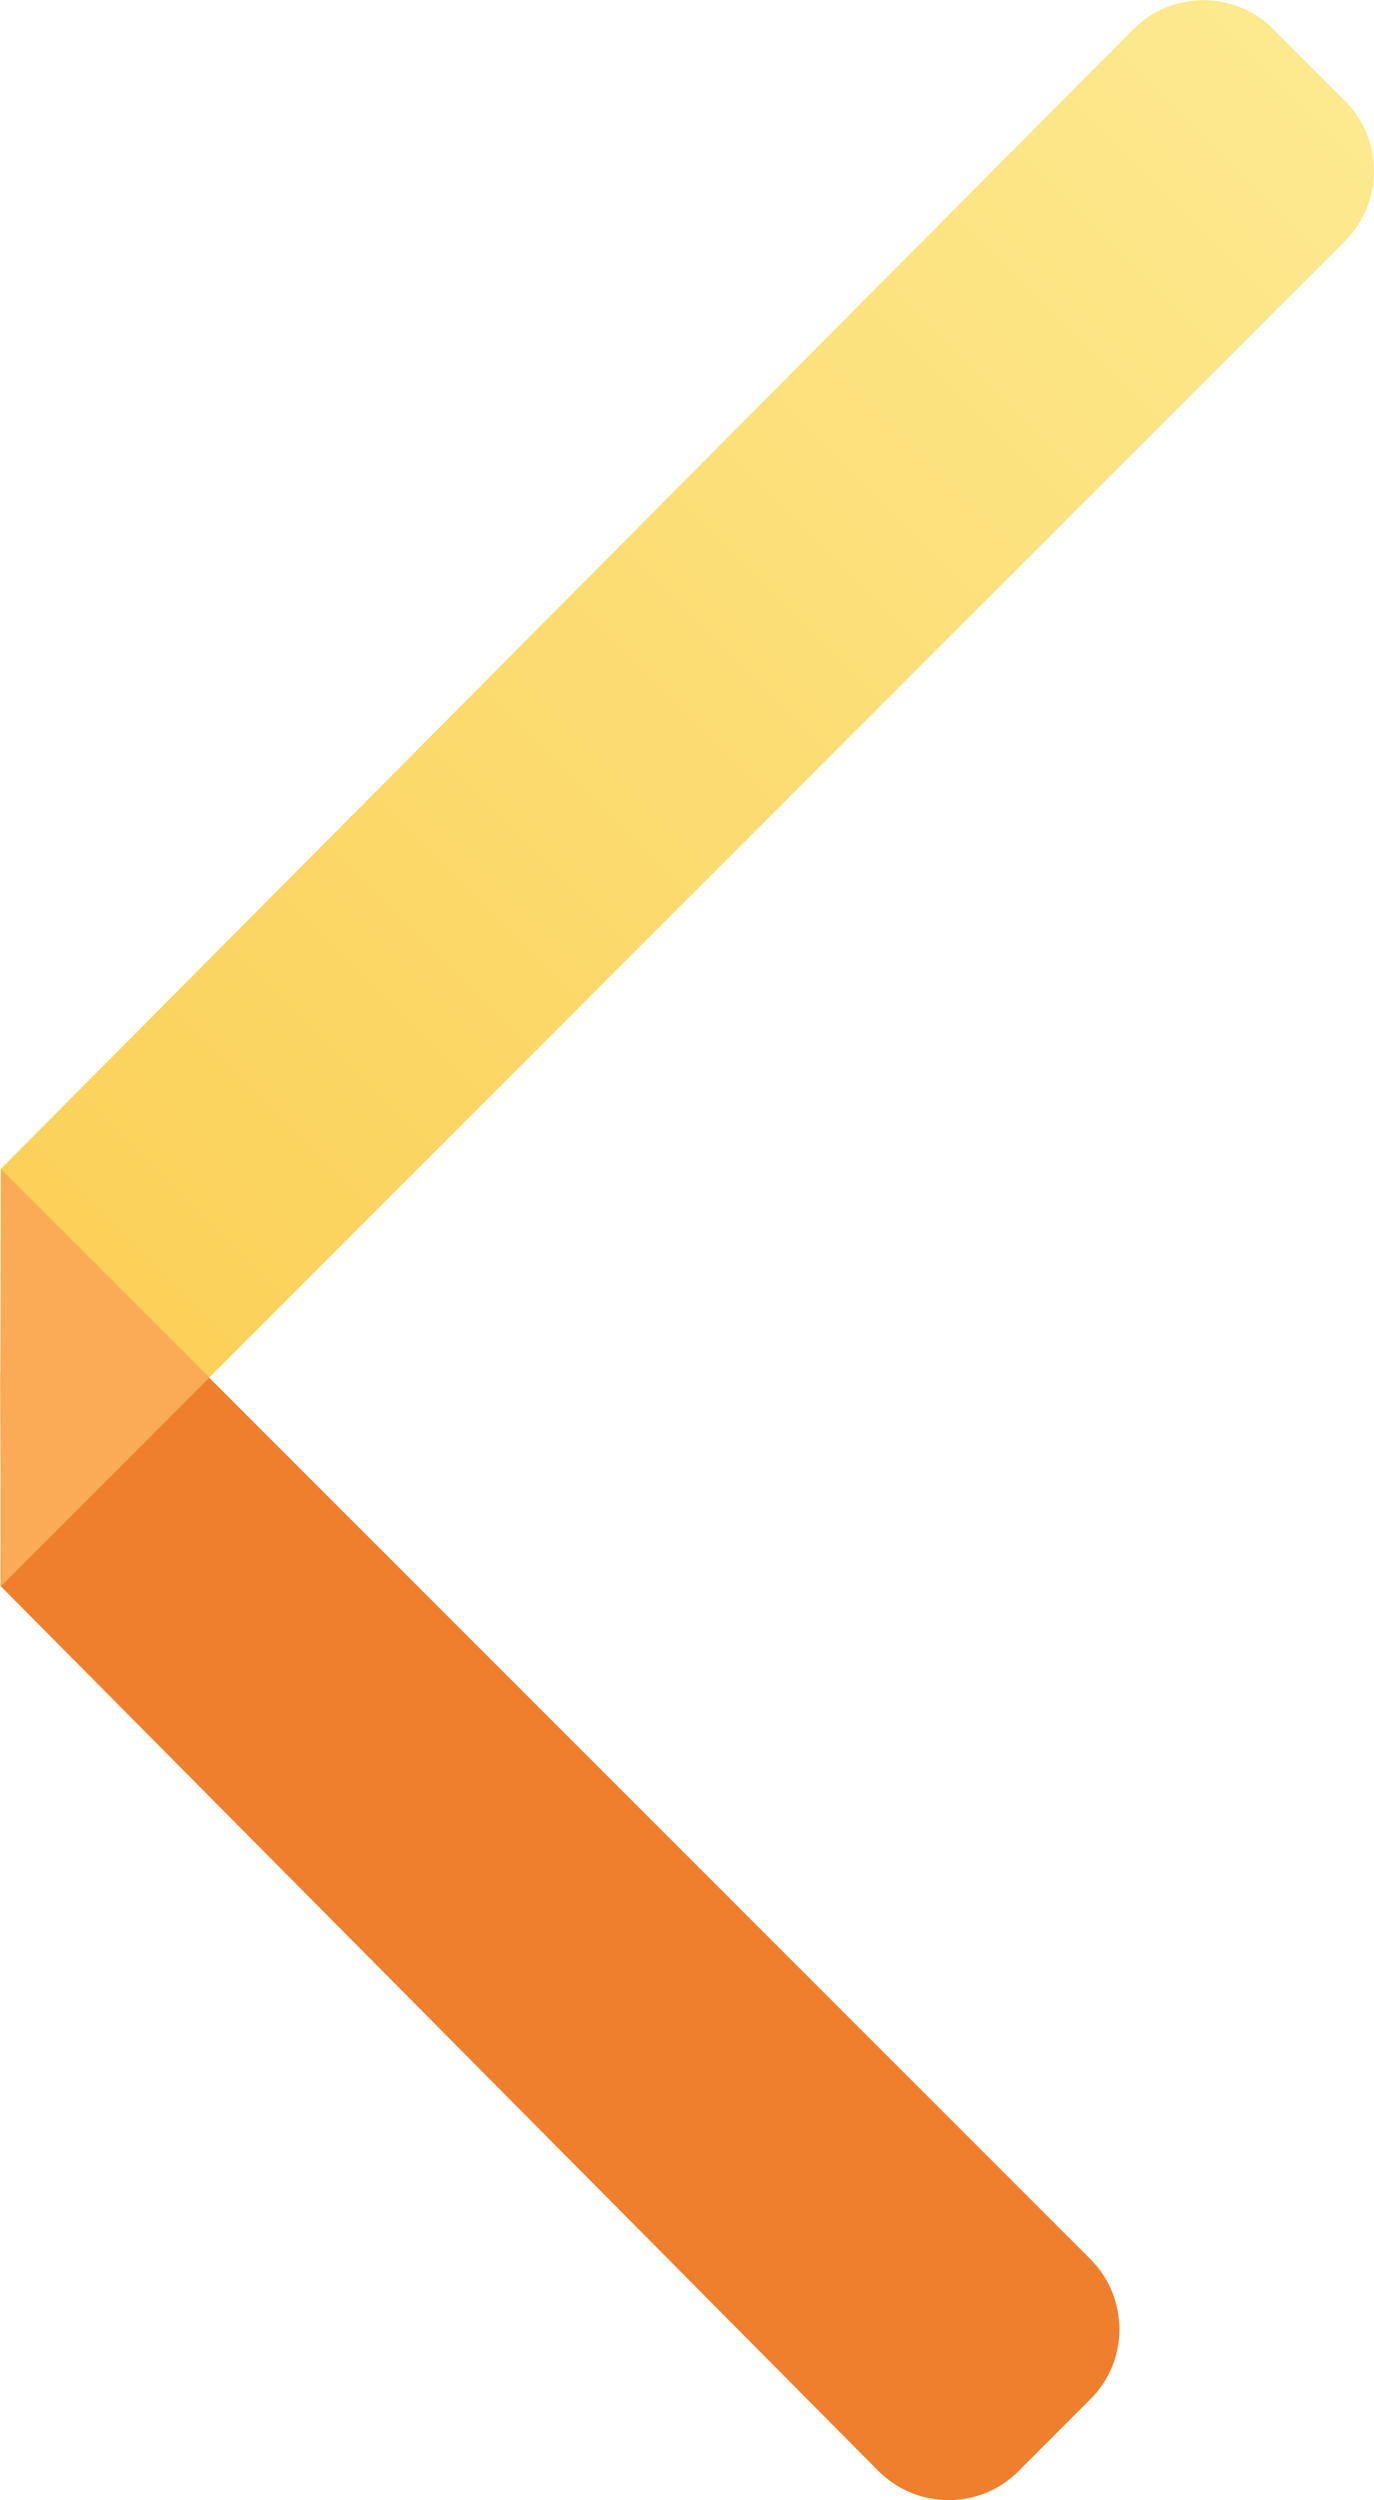
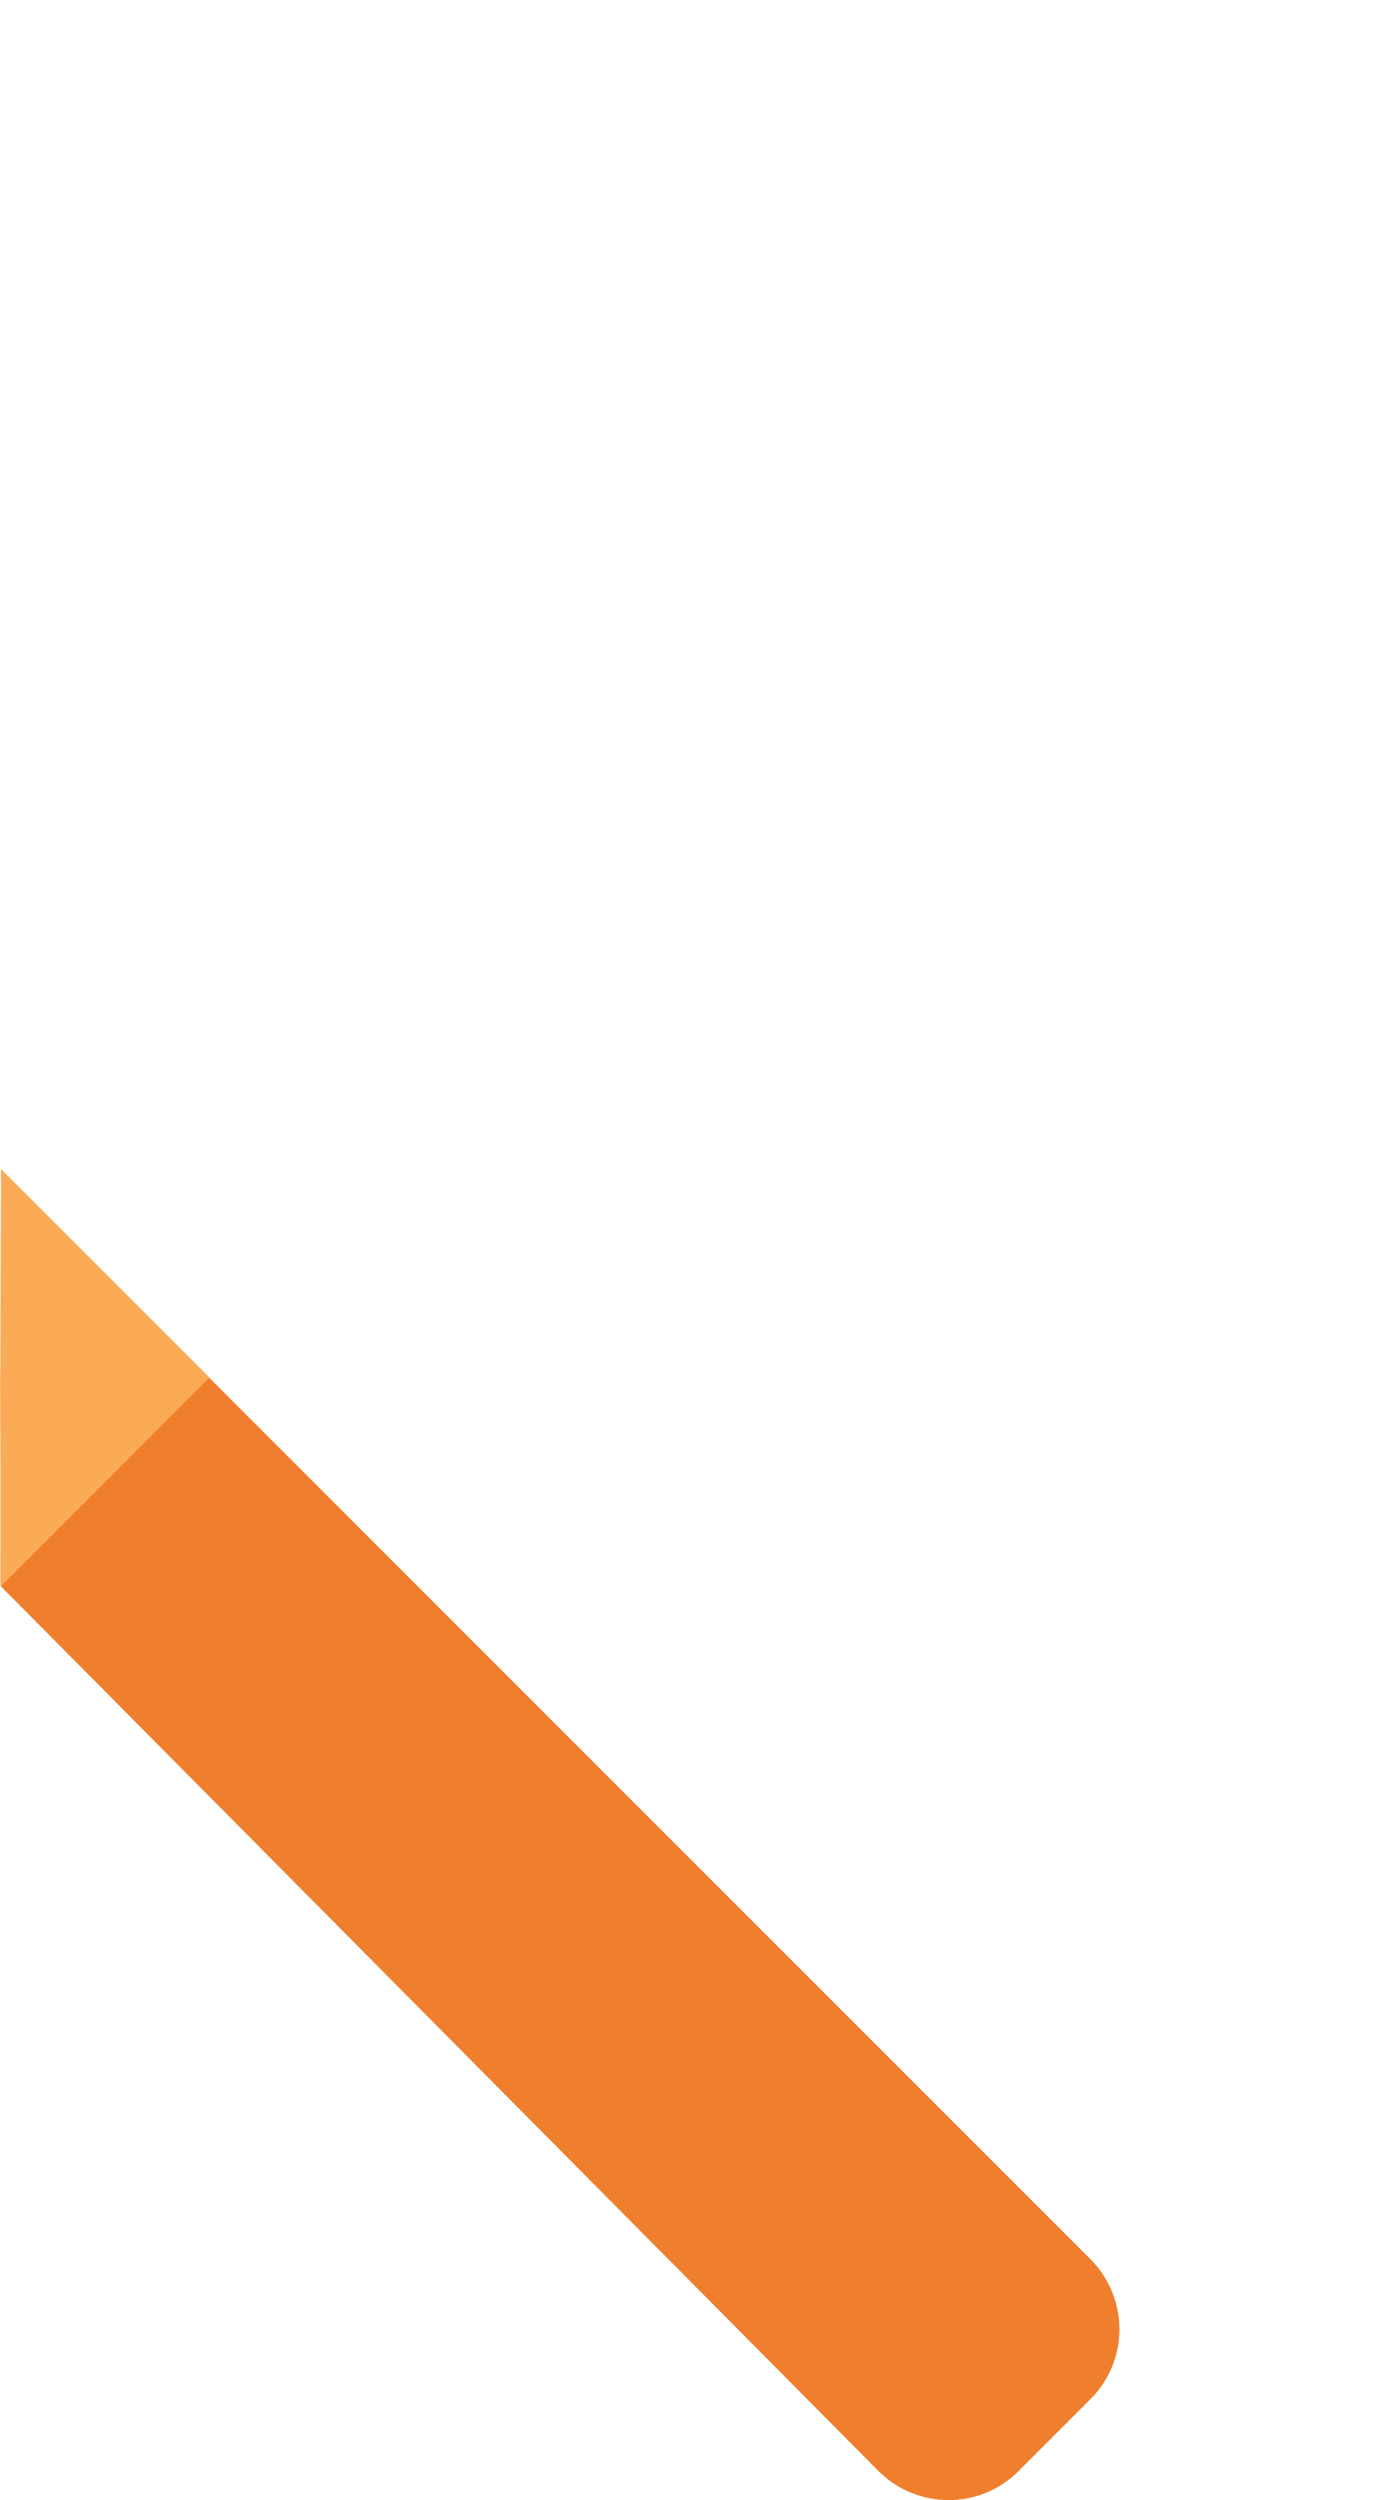
<svg xmlns="http://www.w3.org/2000/svg" version="1.1" id="Ebene_1" x="0px" y="0px" viewBox="0 0 395.6 719.4" style="enable-background:new 0 0 395.6 719.4;" xml:space="preserve">
  <style type="text/css">
	.st0{fill-rule:evenodd;clip-rule:evenodd;fill:url(#SVGID_1_);}
	.st1{fill-rule:evenodd;clip-rule:evenodd;fill:#EF7F2D;}
	.st2{fill-rule:evenodd;clip-rule:evenodd;fill:#FBAA55;}
</style>
  <g>
    <linearGradient id="SVGID_1_" gradientUnits="userSpaceOnUse" x1="-61.955" y1="793.679" x2="-60.955" y2="793.679" gradientTransform="matrix(-382.499 382.499 60.997 60.997 -71733.109 -24695.856)">
      <stop offset="0" style="stop-color:#FDE98E" />
      <stop offset="1" style="stop-color:#FBCF55" />
    </linearGradient>
-     <path class="st0" d="M387.2,69.4L42.5,414.1c-9.7,9.7-25.4,9.7-35,0c-4.6-4.6-7.3-10.9-7.3-17.5l0-47.9l0-12.3L326.2,8.5   c11.1-11.2,29.2-11.3,40.4-0.1l20.6,20.6C398.4,40.1,398.4,58.2,387.2,69.4L387.2,69.4z" />
    <path class="st1" d="M252.8,710.9L0.2,456.4c0,0-0.1-4.6,0-12.2l-0.1-47.9c0-13.8,11.2-24.9,25-24.8c6.6,0,12.9,2.6,17.5,7.3   L313.9,650c11.2,11.2,11.2,29.3,0,40.4L293.3,711C282.2,722.2,264,722.2,252.8,710.9L252.8,710.9L252.8,710.9z" />
    <path class="st2" d="M0.1,396.4l0.2-60l60,60l-60,60C0.2,456.4,0.1,396.4,0.1,396.4z" />
  </g>
</svg>